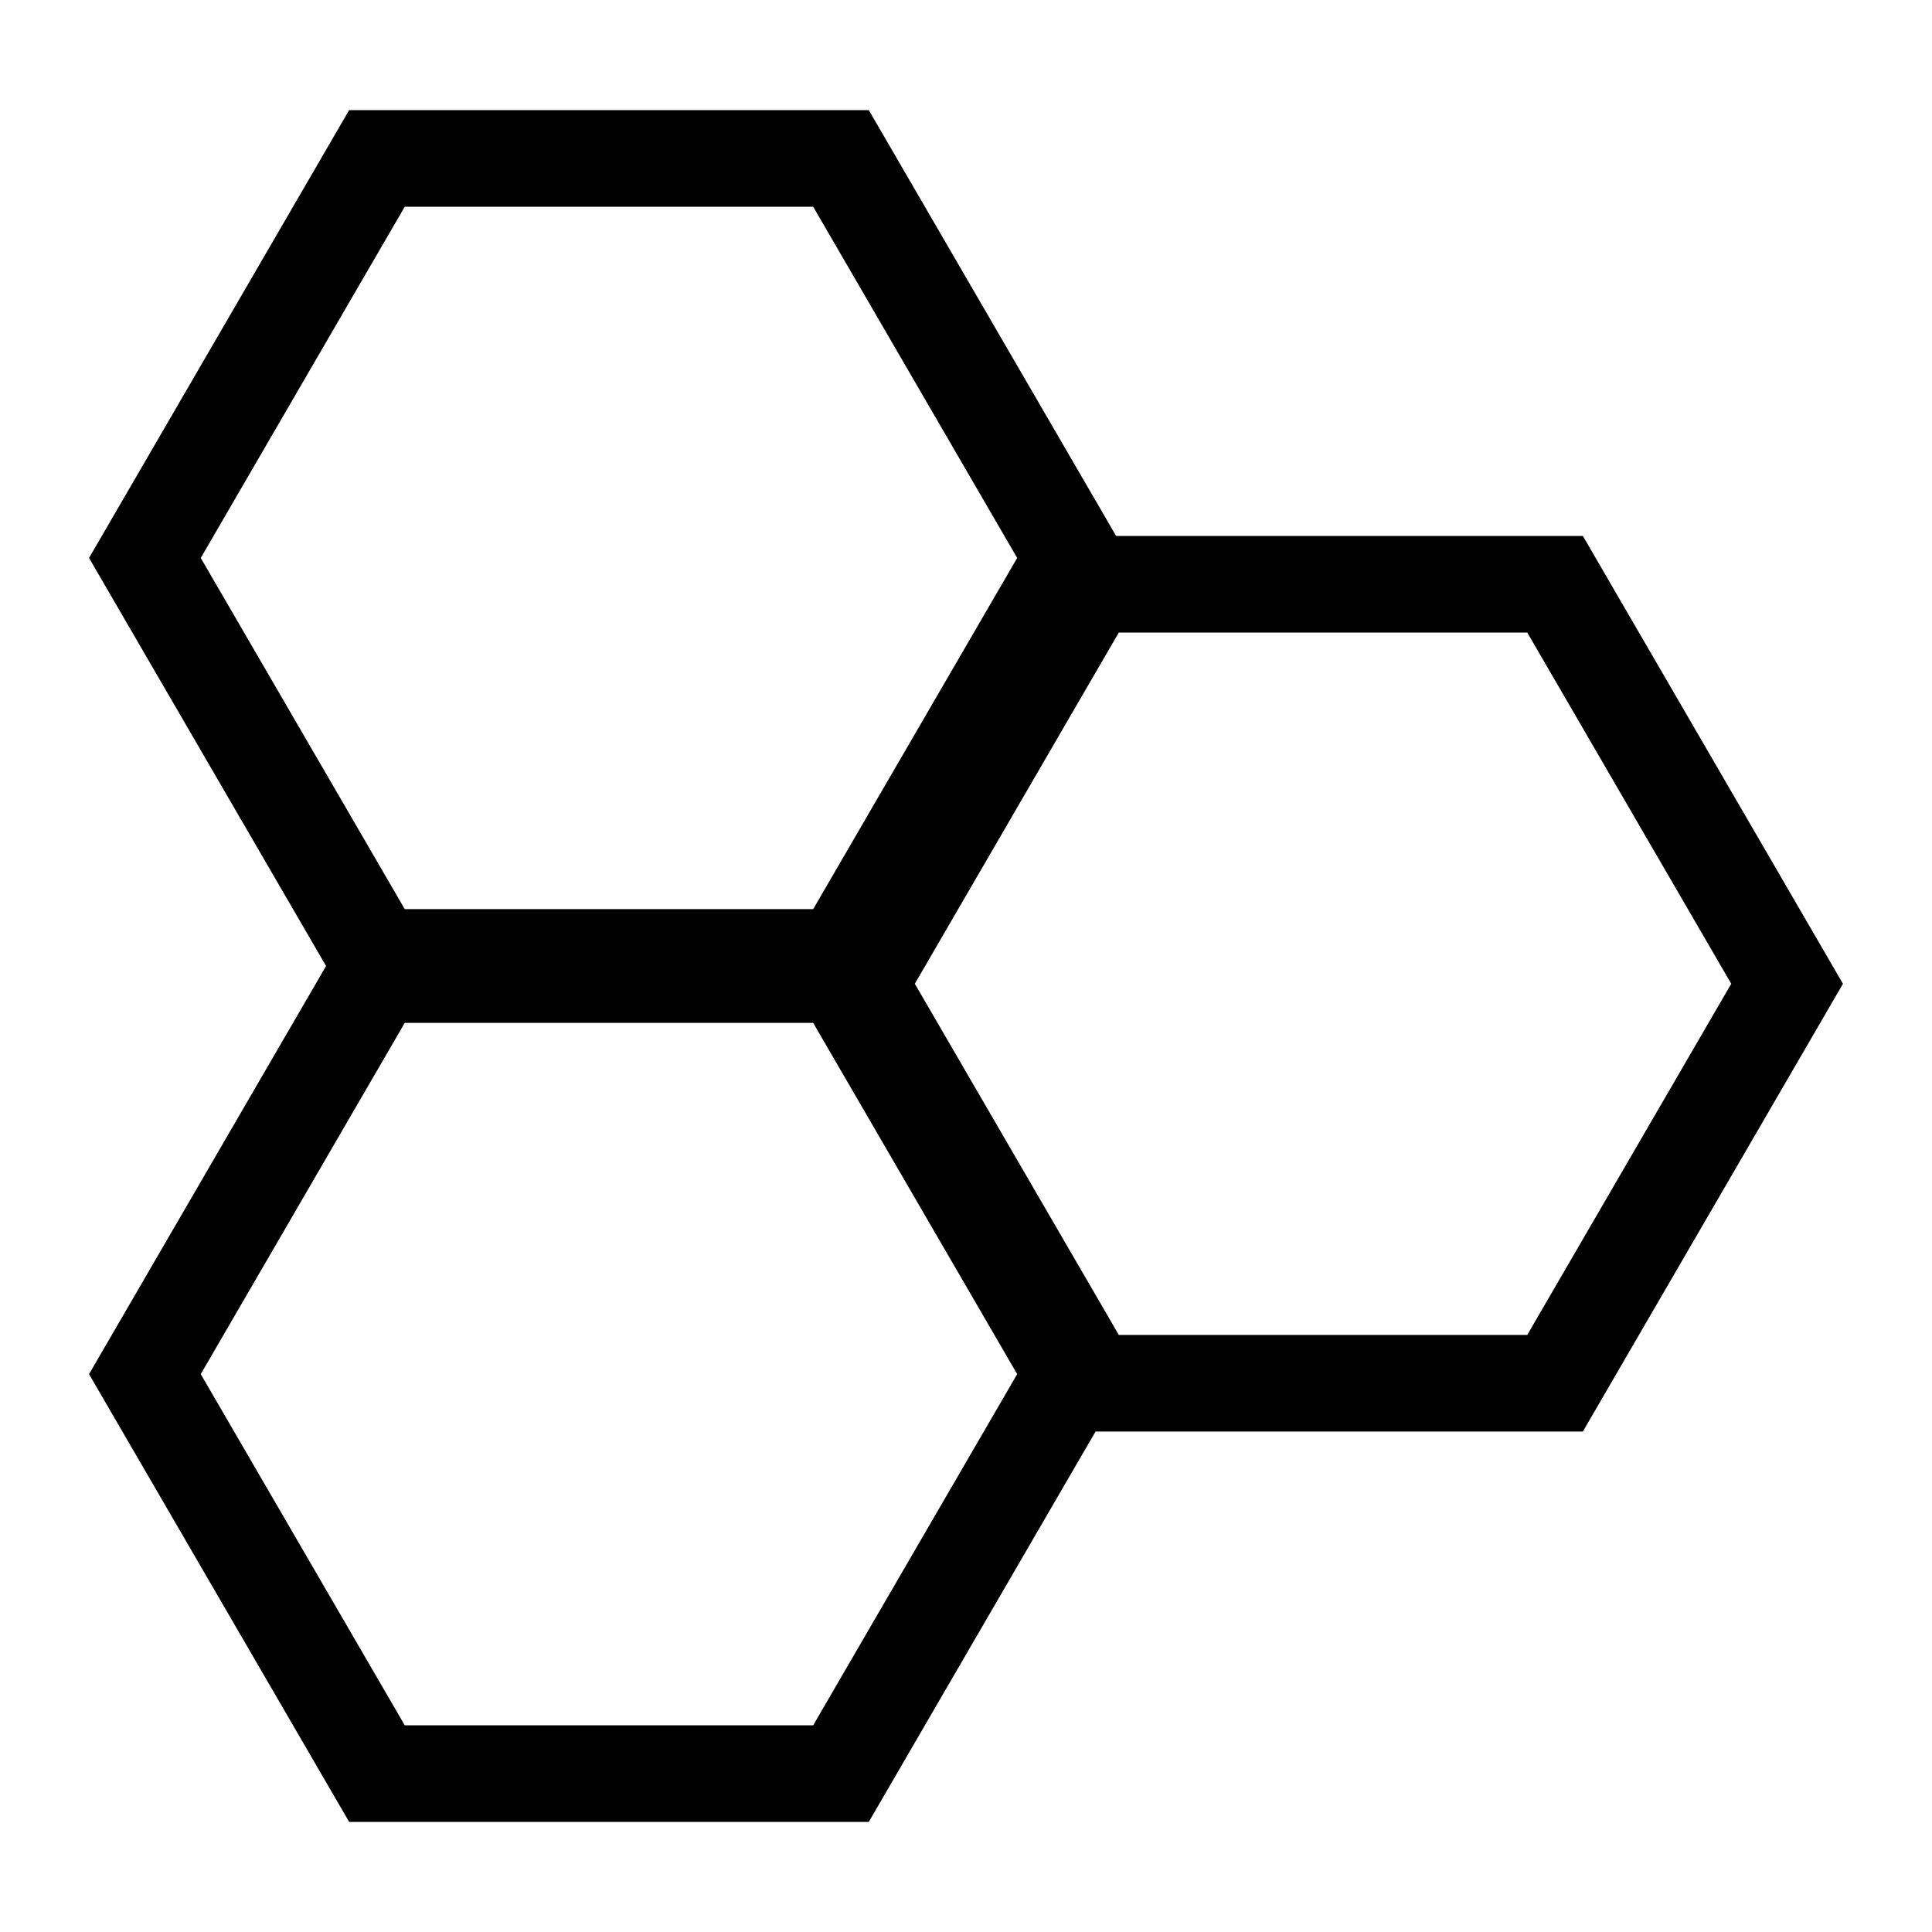
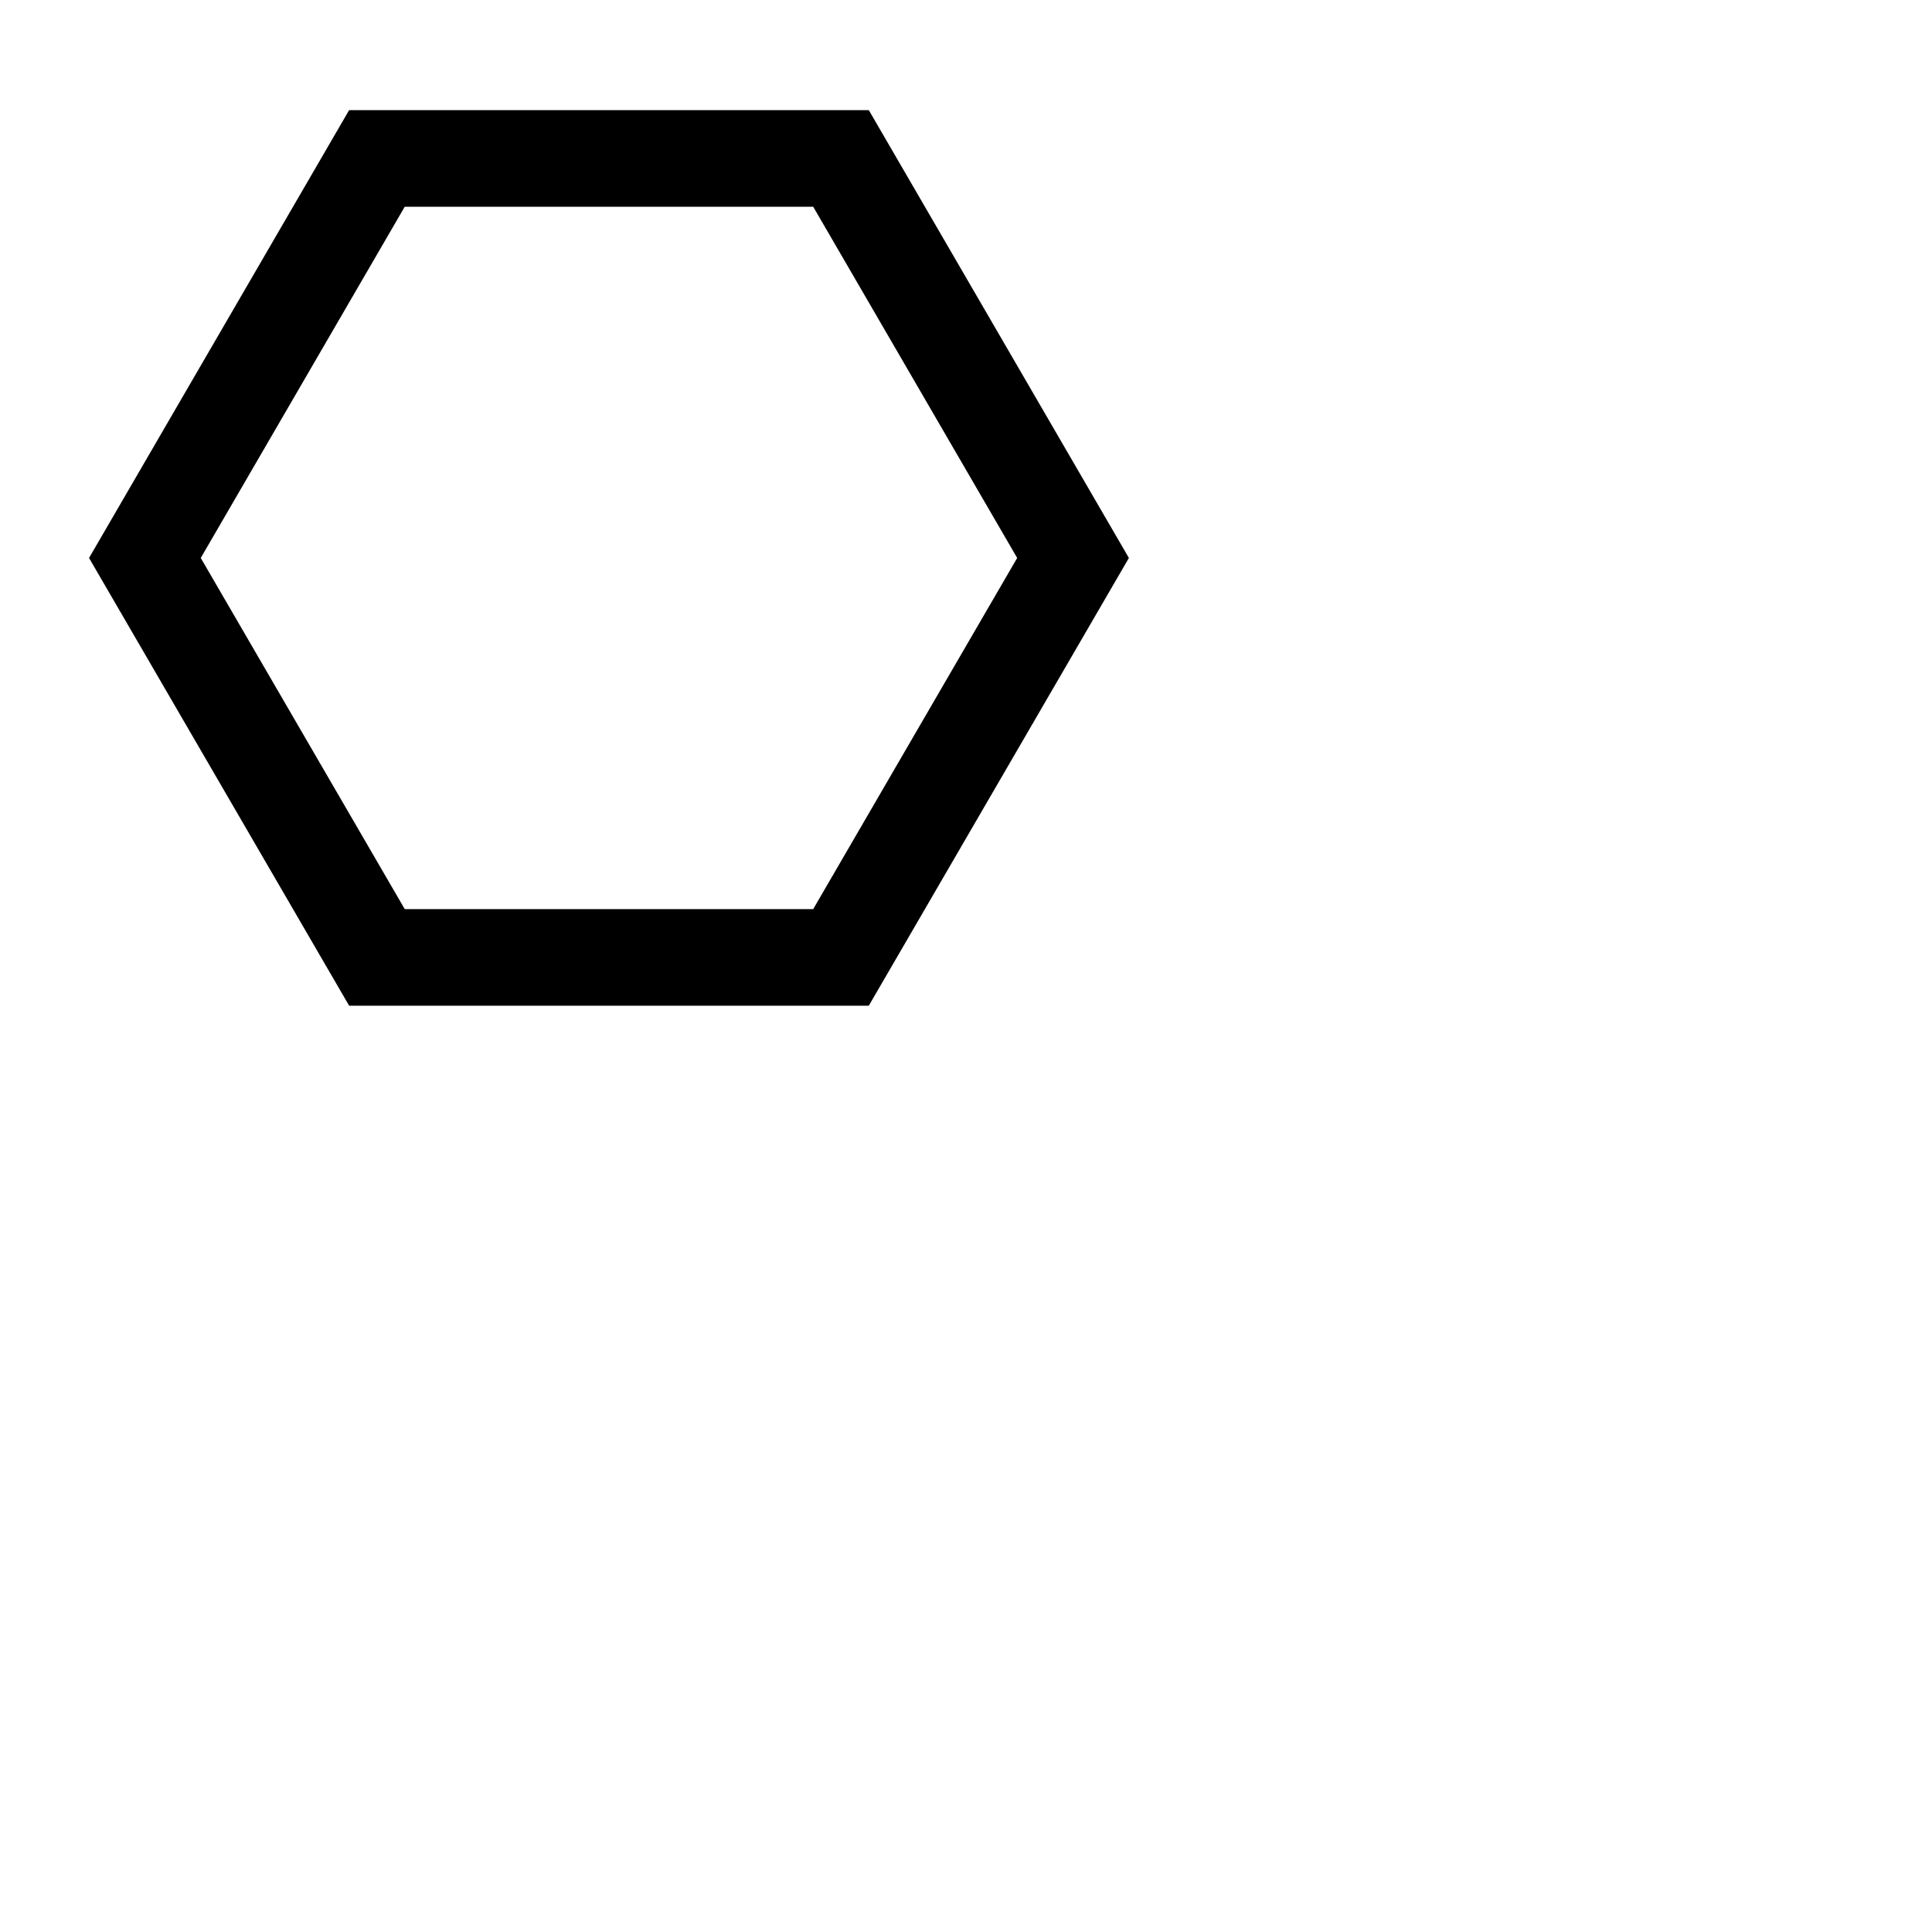
<svg xmlns="http://www.w3.org/2000/svg" width="20" height="20" viewBox="0 0 20 20" fill="none">
  <path d="M11.108 5.776L8.706 9.911L3.902 9.911L1.5 5.776L3.902 1.64L8.706 1.64L11.108 5.776Z" stroke="black" stroke-miterlimit="10" />
-   <path d="M18.5 10.184L16.098 14.319L11.294 14.319L8.892 10.184L11.294 6.048L16.098 6.048L18.5 10.184Z" stroke="black" stroke-miterlimit="10" />
-   <path d="M11.108 14.225L8.706 18.36L3.902 18.36L1.5 14.225L3.902 10.089L8.706 10.089L11.108 14.225Z" stroke="black" stroke-miterlimit="10" />
</svg>